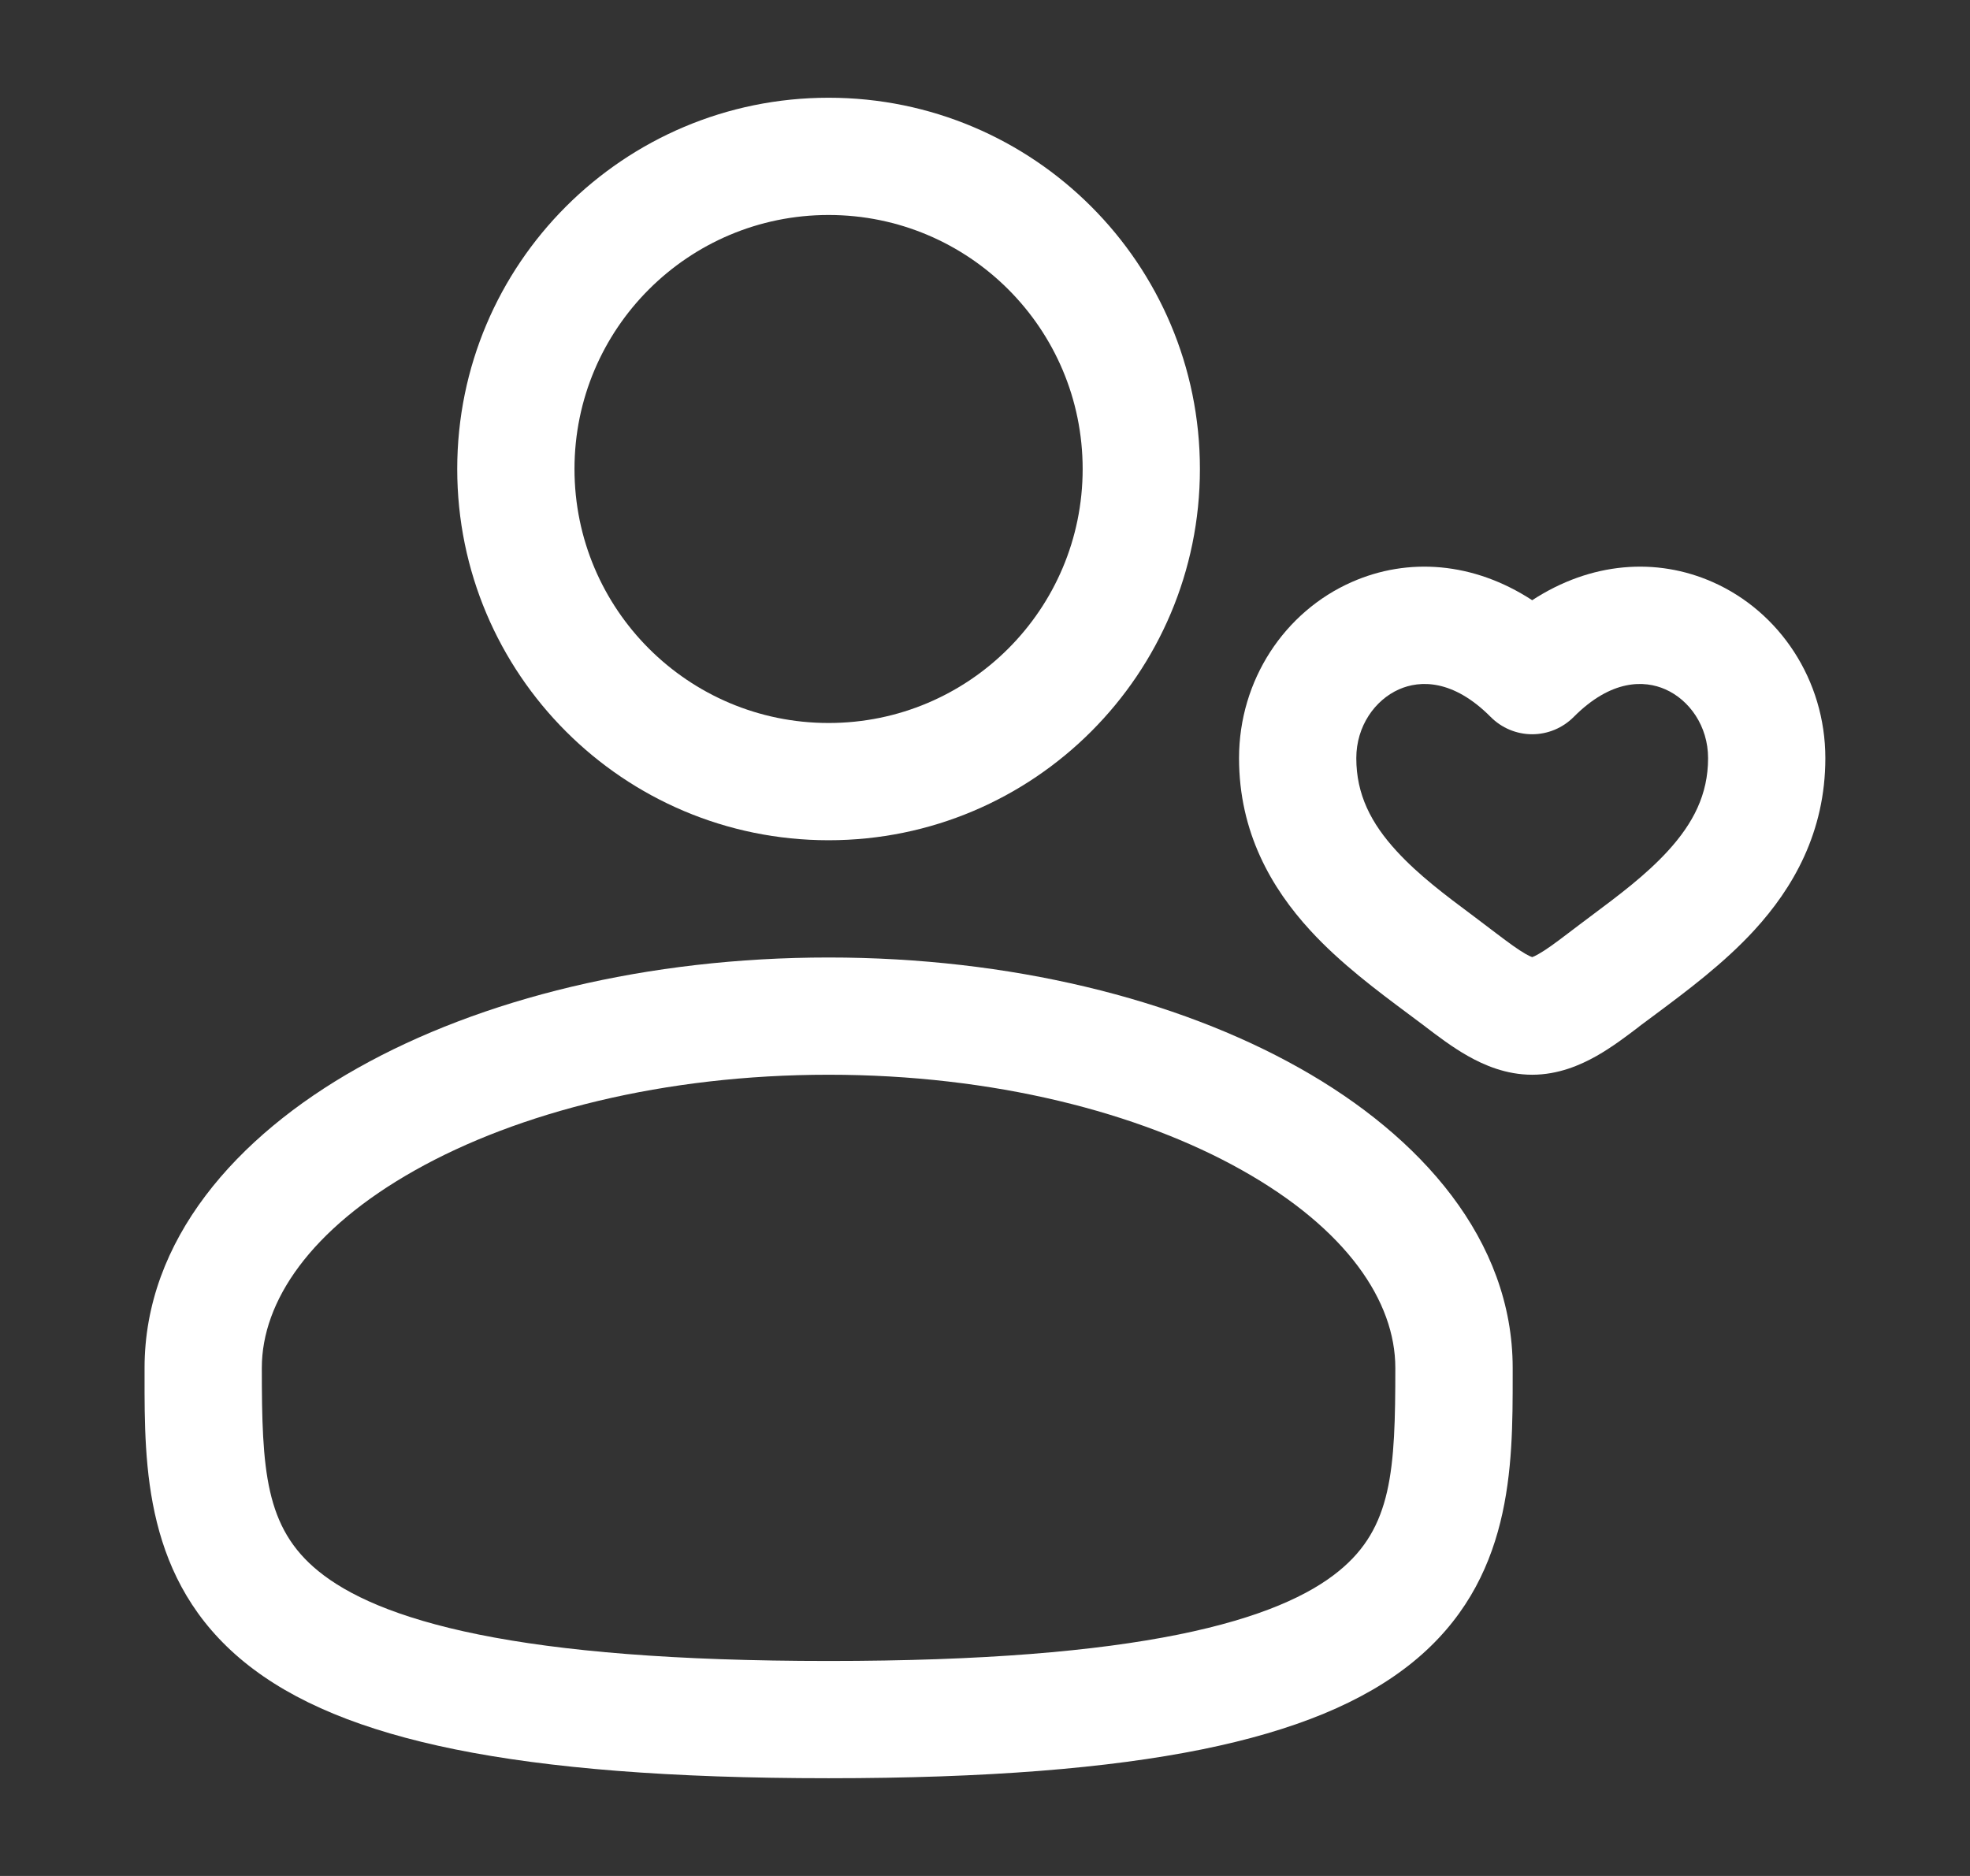
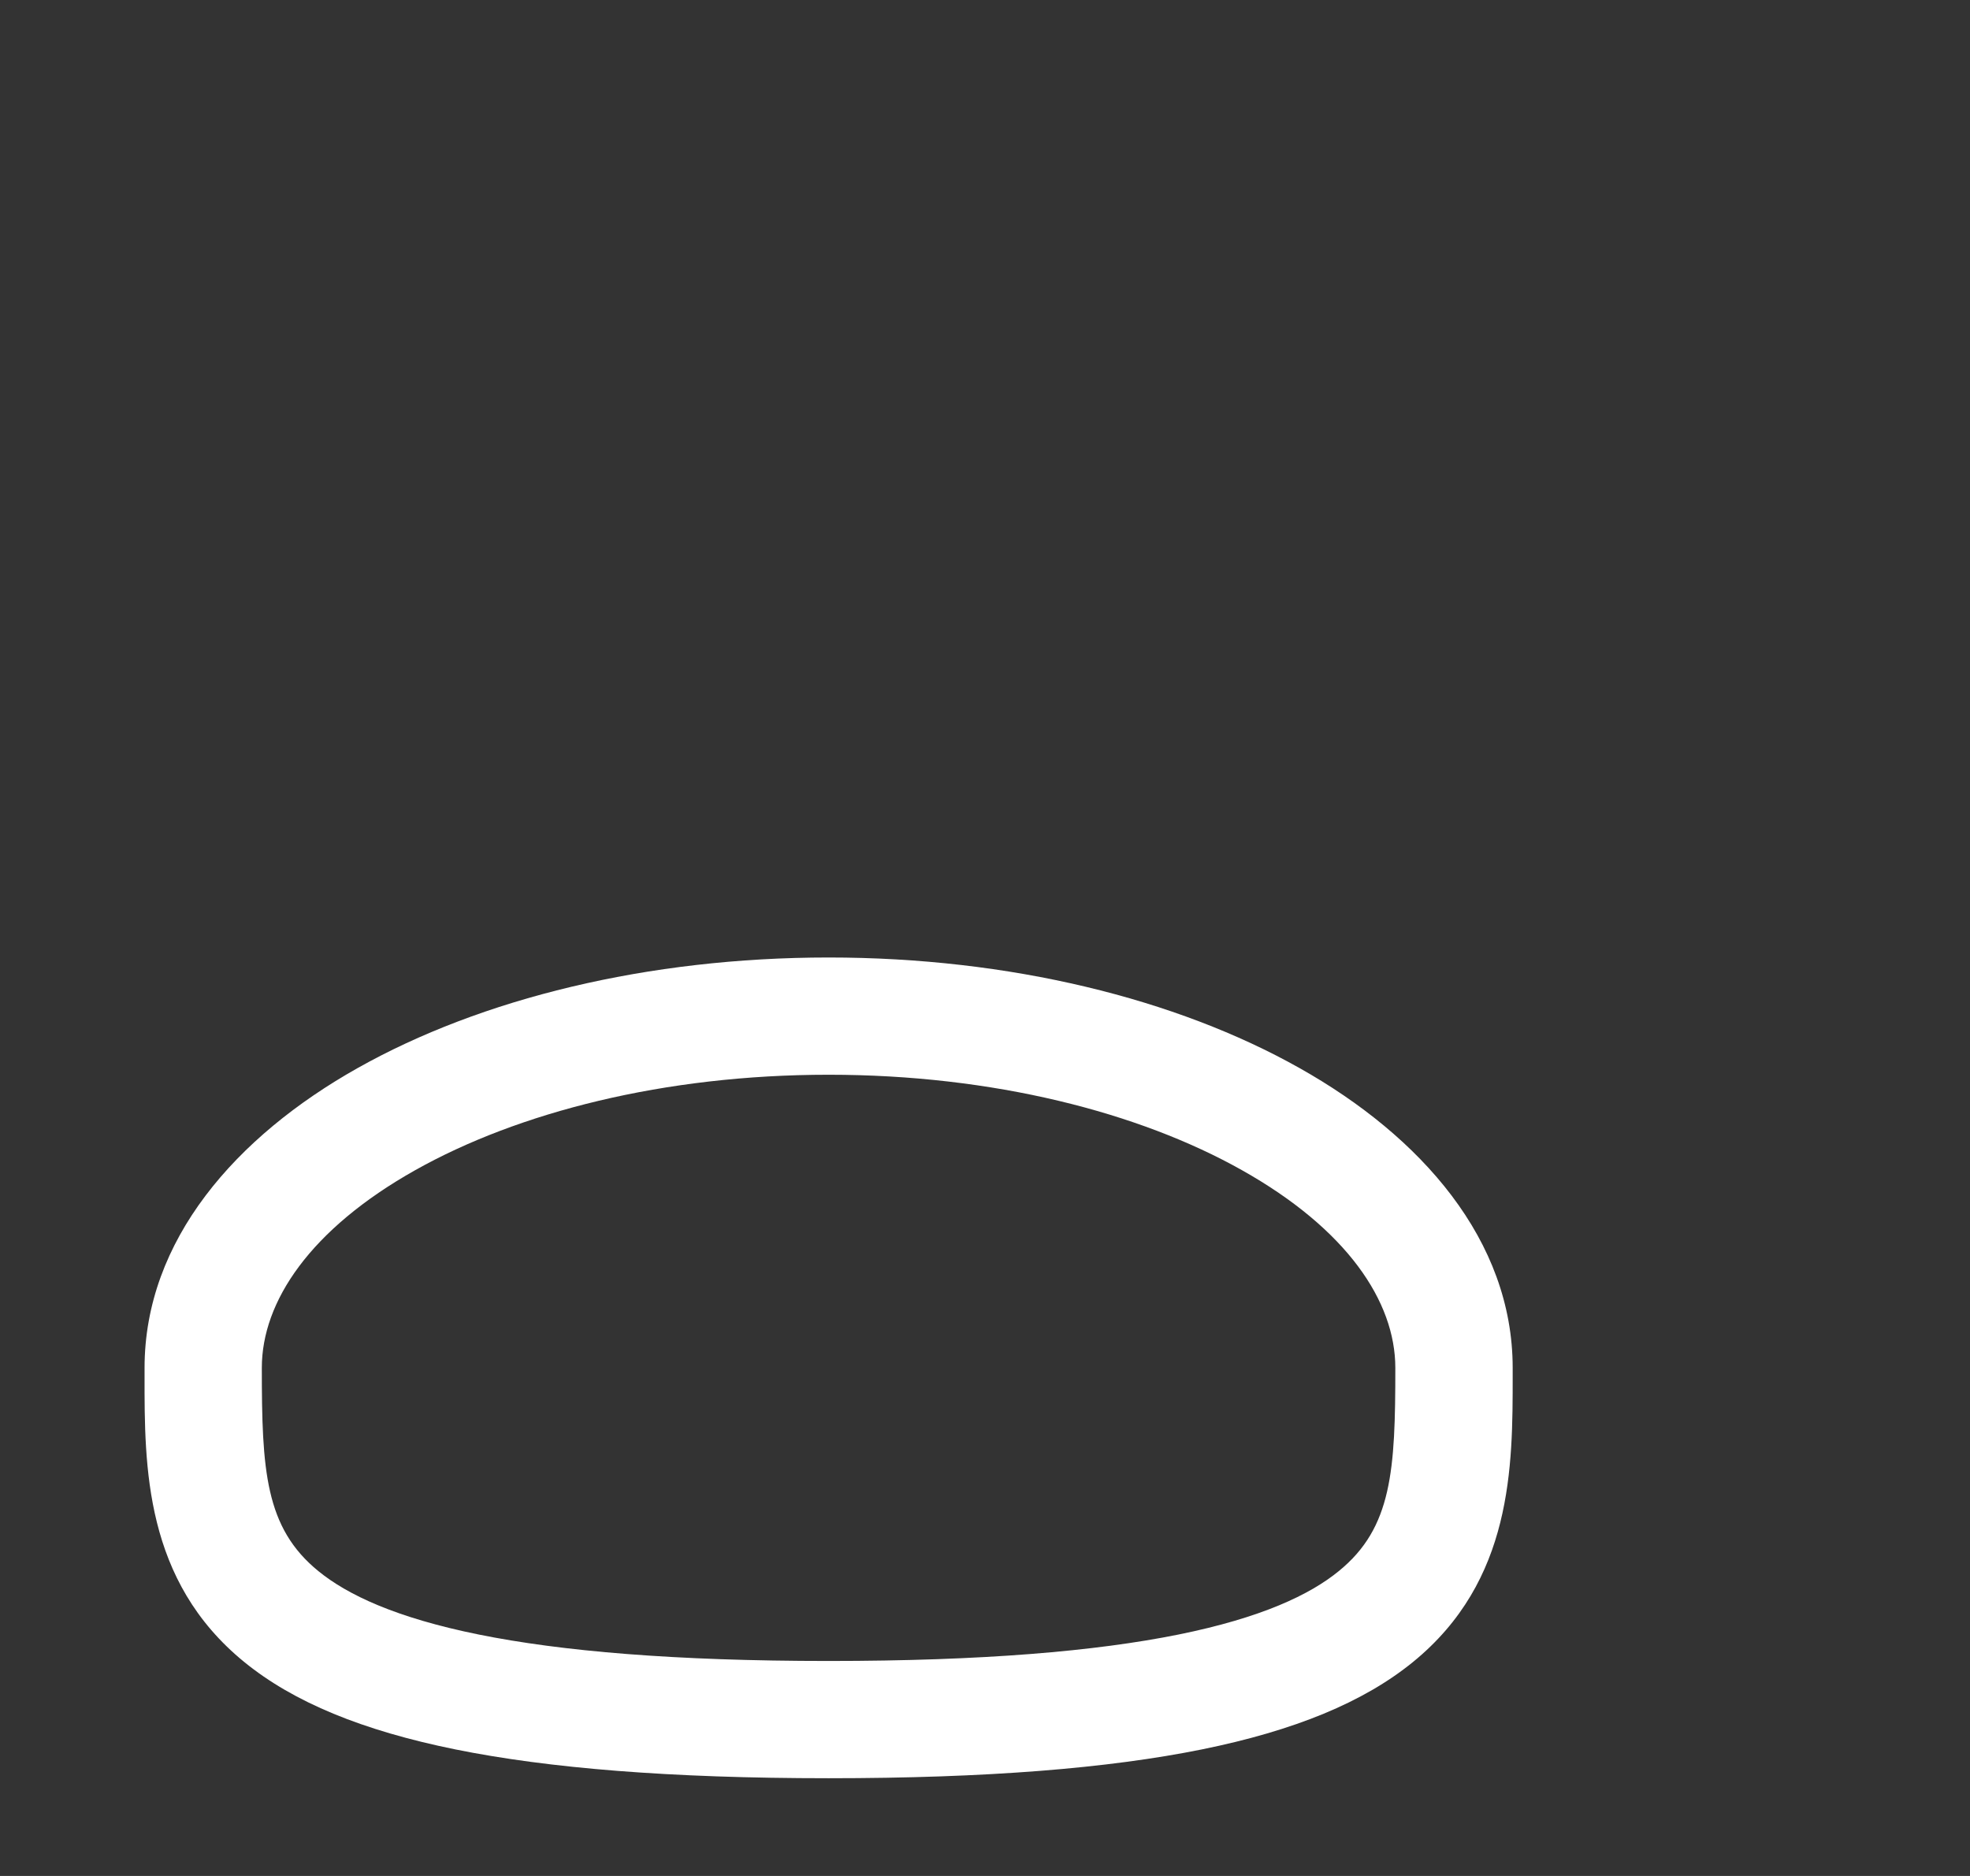
<svg xmlns="http://www.w3.org/2000/svg" width="21" height="20" viewBox="0 0 21 20" fill="none">
  <rect x="0" y="0" width="21" height="20" fill="#333333" stroke="none" />
-   <path fill-rule="evenodd" clip-rule="evenodd" d="M4.874 5C4.874 2.814 6.647 1.042 8.833 1.042C11.019 1.042 12.791 2.814 12.791 5C12.791 7.186 11.019 8.958 8.833 8.958C6.647 8.958 4.874 7.186 4.874 5ZM8.833 2.292C7.337 2.292 6.124 3.504 6.124 5C6.124 6.496 7.337 7.708 8.833 7.708C10.329 7.708 11.541 6.496 11.541 5C11.541 3.504 10.329 2.292 8.833 2.292Z" fill="white" />
-   <path fill-rule="evenodd" clip-rule="evenodd" d="M3.812 11.387C5.129 10.646 6.905 10.208 8.833 10.208C10.761 10.208 12.537 10.646 13.853 11.387C15.15 12.116 16.125 13.222 16.125 14.583L16.125 14.668C16.125 15.636 16.127 16.852 15.061 17.72C14.536 18.147 13.802 18.45 12.811 18.651C11.817 18.852 10.521 18.958 8.833 18.958C7.145 18.958 5.849 18.852 4.855 18.651C3.863 18.45 3.129 18.147 2.605 17.72C1.539 16.852 1.54 15.636 1.541 14.668L1.541 14.583C1.541 13.222 2.516 12.116 3.812 11.387ZM4.425 12.476C3.309 13.104 2.791 13.874 2.791 14.583C2.791 15.673 2.825 16.287 3.394 16.75C3.703 17.002 4.219 17.247 5.103 17.426C5.983 17.604 7.188 17.708 8.833 17.708C10.478 17.708 11.682 17.604 12.563 17.426C13.447 17.247 13.963 17.002 14.271 16.75C14.841 16.287 14.874 15.673 14.874 14.583C14.874 13.874 14.357 13.104 13.24 12.476C12.144 11.859 10.587 11.458 8.833 11.458C7.079 11.458 5.522 11.859 4.425 12.476Z" fill="white" />
-   <path fill-rule="evenodd" clip-rule="evenodd" d="M14.408 6.206C15.009 5.94 15.706 5.99 16.333 6.399C16.96 5.99 17.657 5.94 18.258 6.206C18.97 6.521 19.458 7.249 19.458 8.083C19.458 8.873 19.113 9.468 18.699 9.919C18.376 10.271 17.977 10.568 17.662 10.803C17.594 10.853 17.53 10.901 17.471 10.945L17.47 10.947C17.346 11.041 17.186 11.164 17.017 11.259C16.847 11.355 16.611 11.458 16.333 11.458C16.054 11.458 15.819 11.355 15.649 11.259C15.48 11.164 15.32 11.041 15.196 10.947L15.194 10.945C15.136 10.901 15.072 10.853 15.004 10.803C14.689 10.568 14.289 10.271 13.967 9.919C13.553 9.468 13.208 8.873 13.208 8.083C13.208 7.249 13.695 6.521 14.408 6.206ZM14.458 8.083C14.458 7.74 14.658 7.462 14.914 7.349C15.136 7.251 15.489 7.24 15.89 7.643C16.007 7.761 16.166 7.828 16.333 7.828C16.499 7.828 16.659 7.761 16.776 7.643C17.177 7.24 17.53 7.251 17.752 7.349C18.008 7.462 18.208 7.74 18.208 8.083C18.208 8.47 18.05 8.777 17.778 9.074C17.543 9.33 17.262 9.54 16.953 9.771C16.875 9.83 16.795 9.889 16.713 9.952C16.578 10.055 16.484 10.124 16.401 10.171C16.368 10.19 16.346 10.2 16.333 10.204C16.32 10.2 16.298 10.19 16.264 10.171C16.182 10.124 16.088 10.055 15.952 9.952C15.871 9.89 15.791 9.83 15.713 9.771C15.403 9.54 15.123 9.33 14.888 9.074C14.615 8.777 14.458 8.47 14.458 8.083Z" fill="white" />
+   <path fill-rule="evenodd" clip-rule="evenodd" d="M3.812 11.387C5.129 10.646 6.905 10.208 8.833 10.208C10.761 10.208 12.537 10.646 13.853 11.387C15.15 12.116 16.125 13.222 16.125 14.583L16.125 14.668C16.125 15.636 16.127 16.852 15.061 17.72C14.536 18.147 13.802 18.45 12.811 18.651C11.817 18.852 10.521 18.958 8.833 18.958C7.145 18.958 5.849 18.852 4.855 18.651C3.863 18.45 3.129 18.147 2.605 17.72C1.539 16.852 1.54 15.636 1.541 14.668L1.541 14.583C1.541 13.222 2.516 12.116 3.812 11.387M4.425 12.476C3.309 13.104 2.791 13.874 2.791 14.583C2.791 15.673 2.825 16.287 3.394 16.75C3.703 17.002 4.219 17.247 5.103 17.426C5.983 17.604 7.188 17.708 8.833 17.708C10.478 17.708 11.682 17.604 12.563 17.426C13.447 17.247 13.963 17.002 14.271 16.75C14.841 16.287 14.874 15.673 14.874 14.583C14.874 13.874 14.357 13.104 13.24 12.476C12.144 11.859 10.587 11.458 8.833 11.458C7.079 11.458 5.522 11.859 4.425 12.476Z" fill="white" />
</svg>